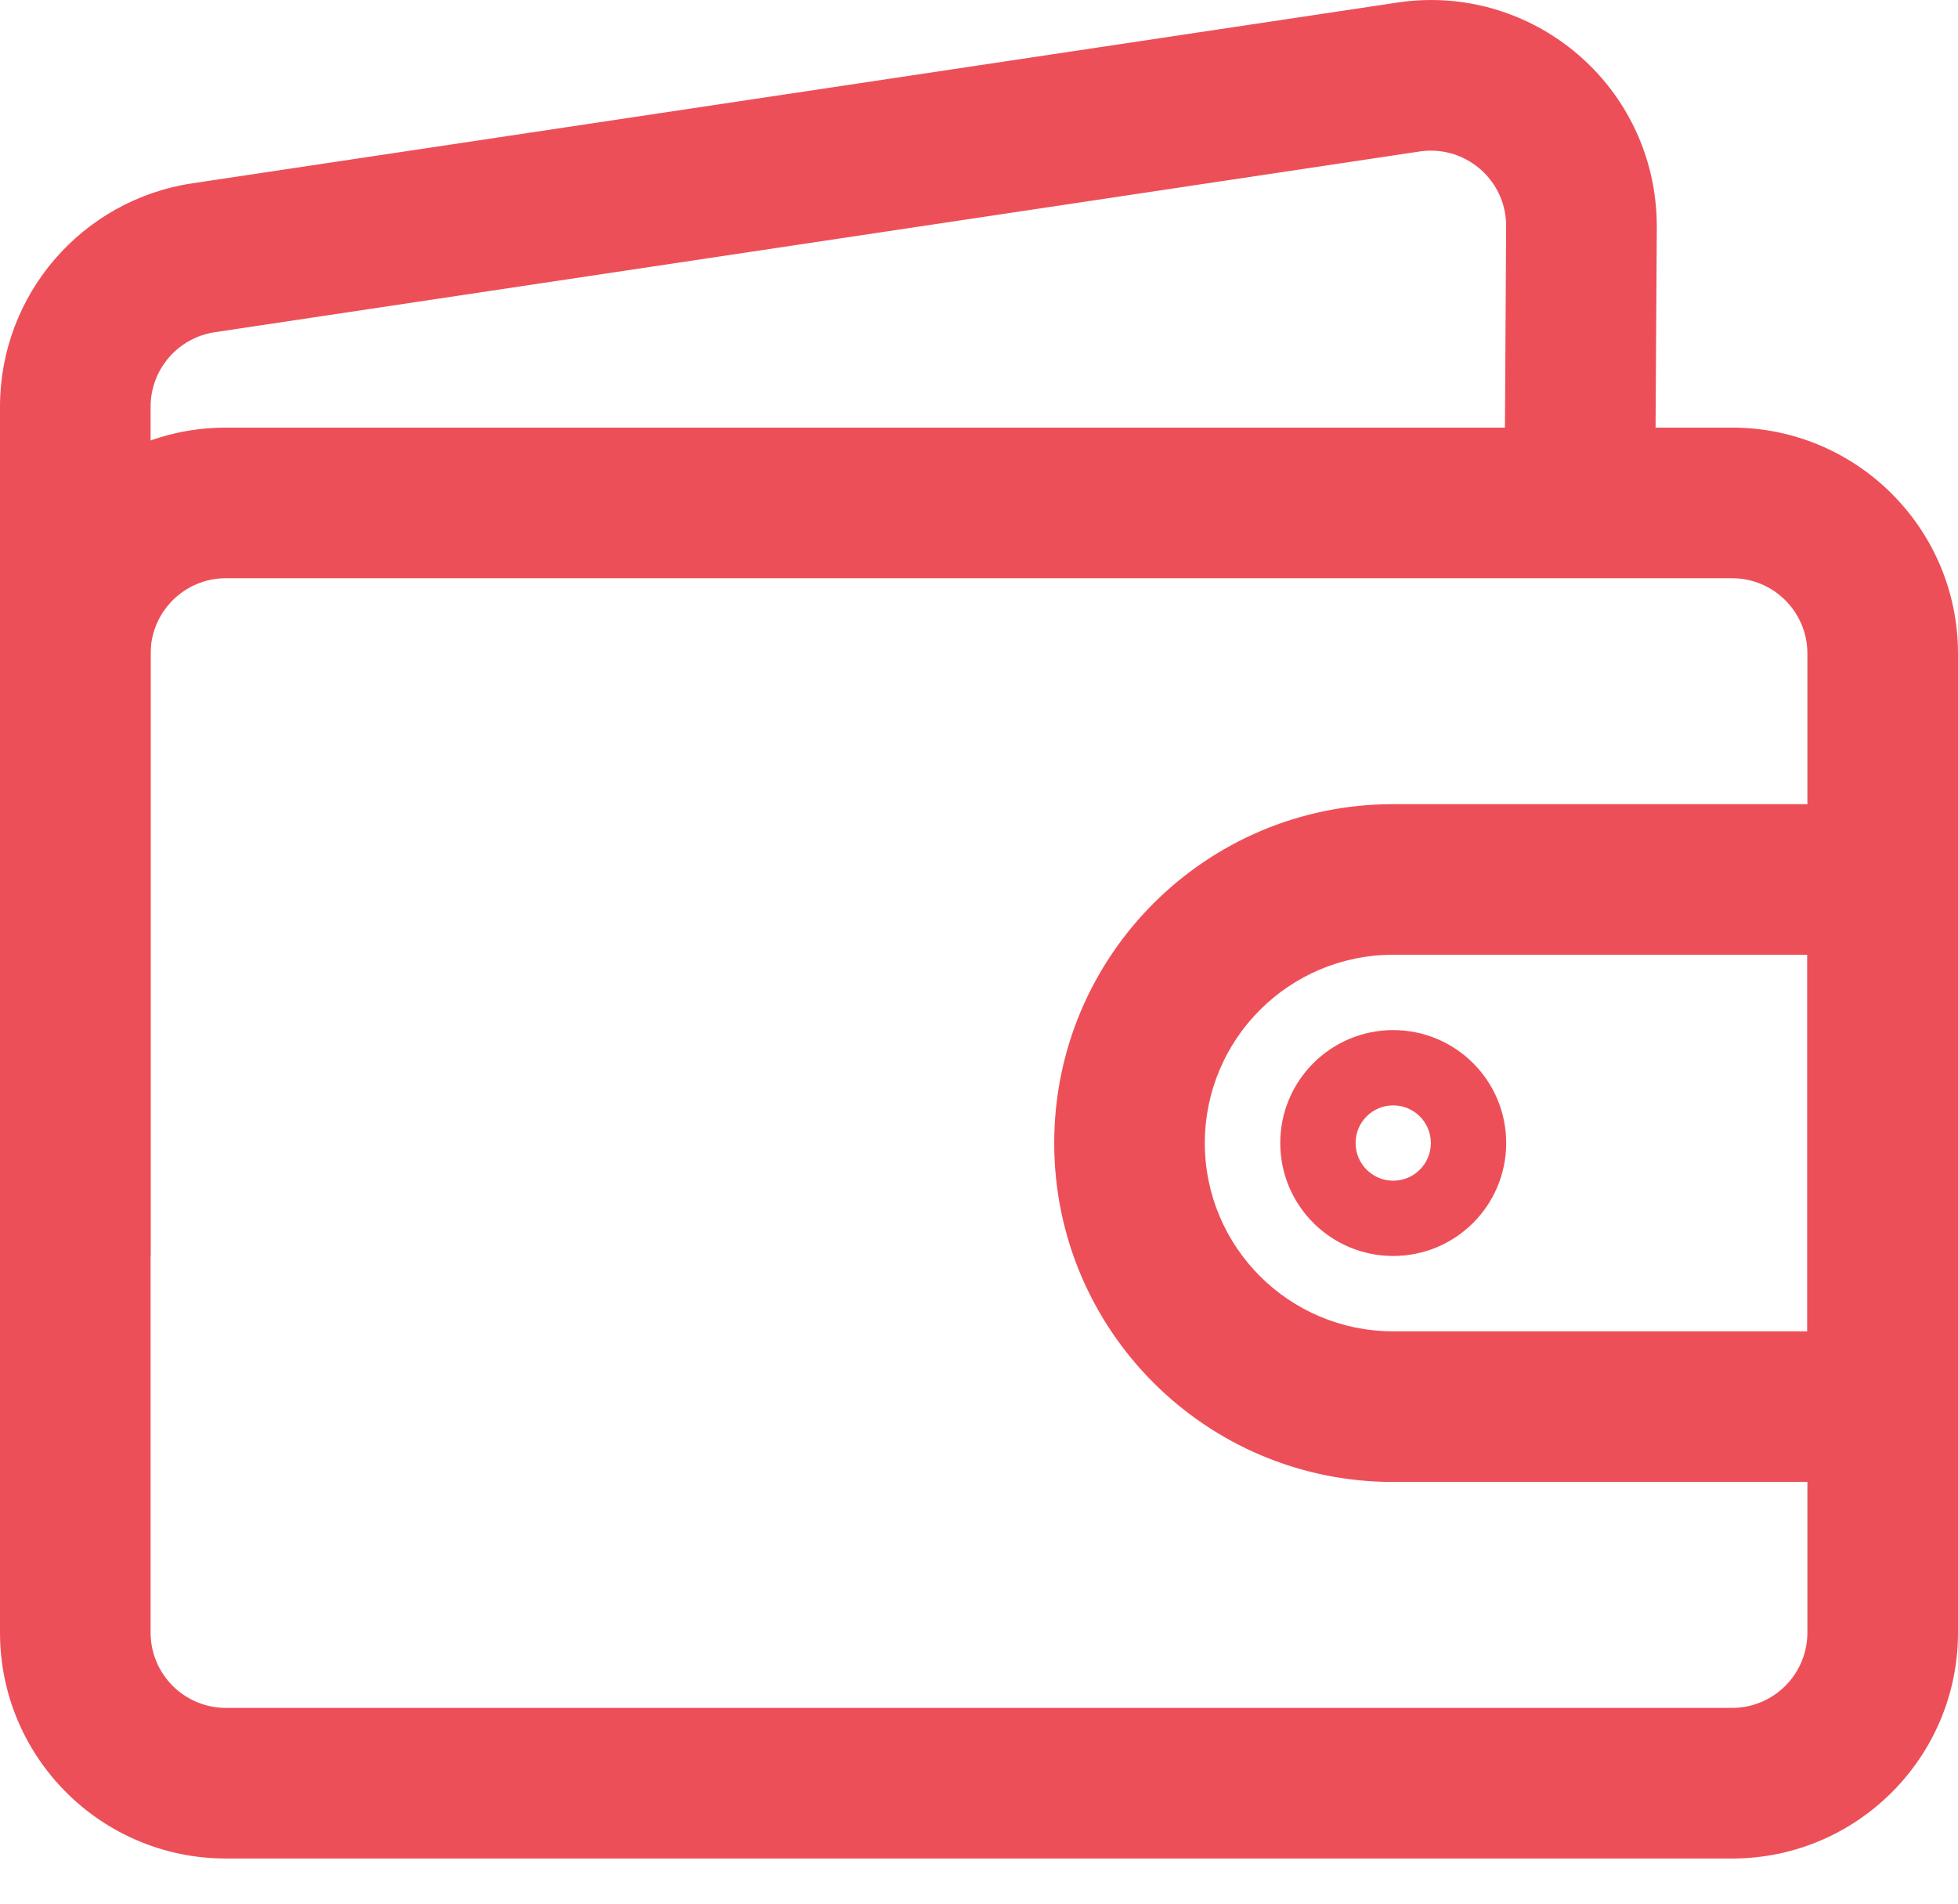
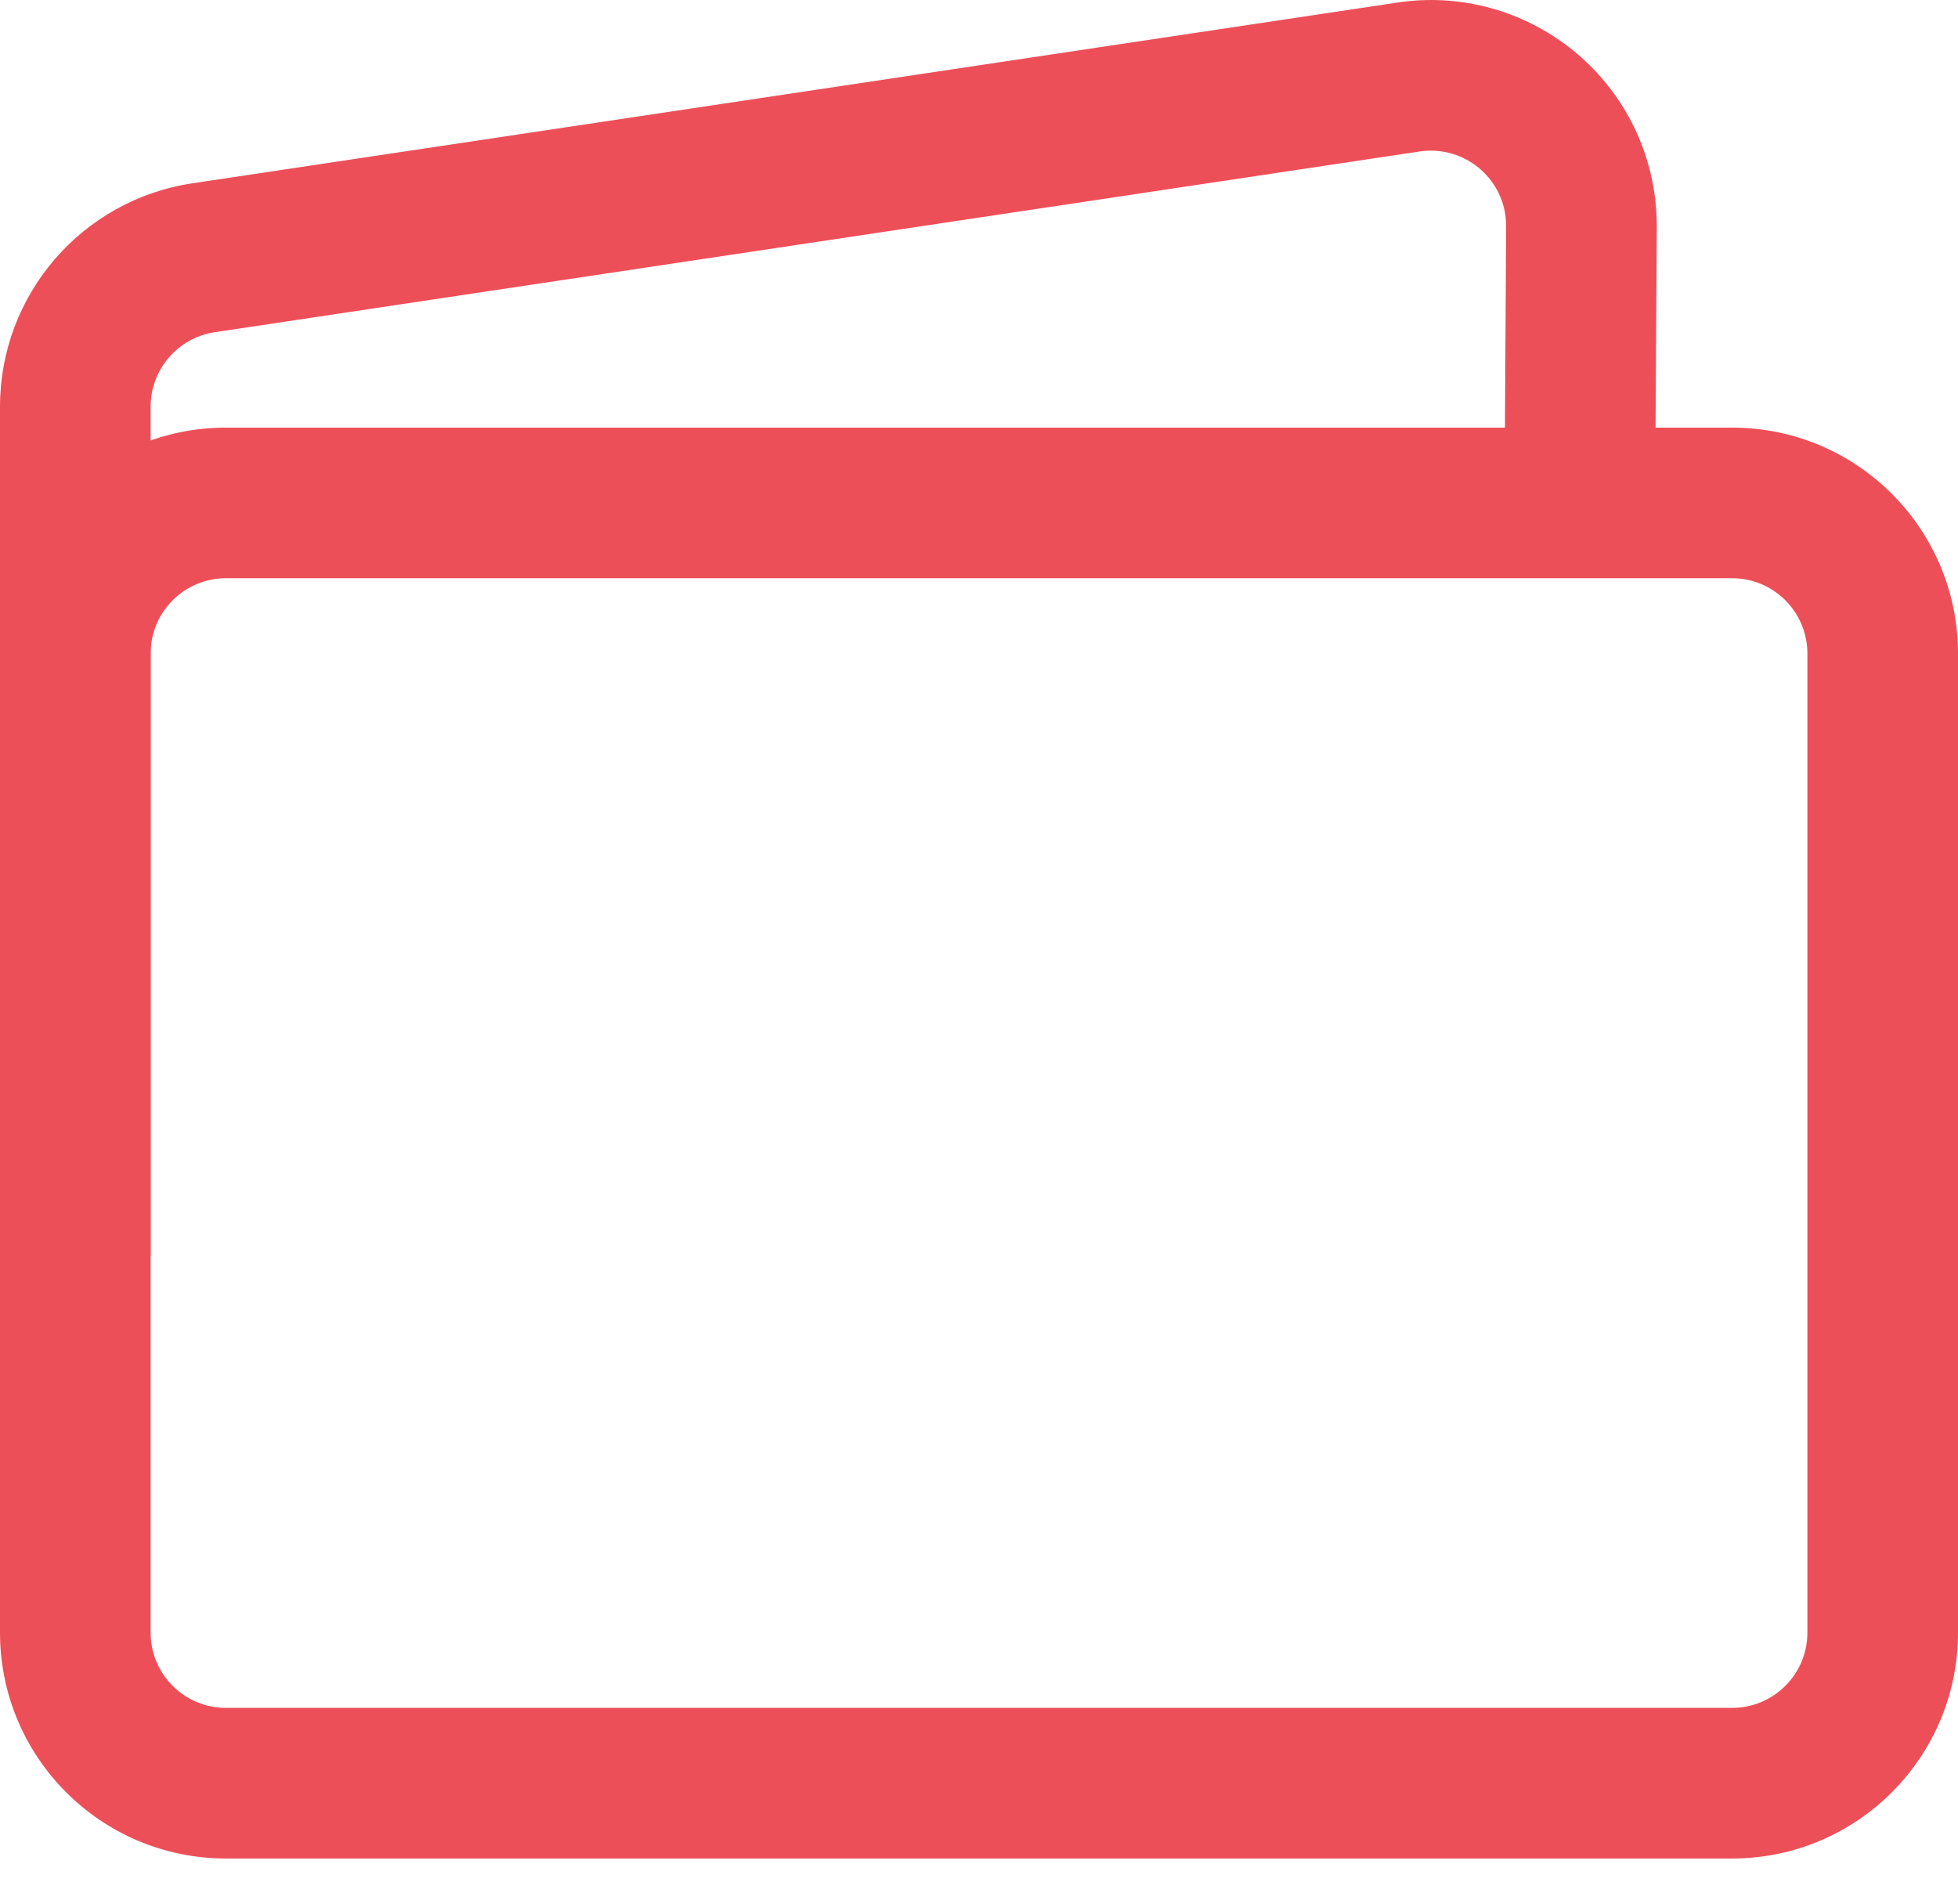
<svg xmlns="http://www.w3.org/2000/svg" width="36" height="35" viewBox="0 0 36 35" fill="none">
  <g id="Group 108076">
    <path id="Vector" d="M4.154 10.631C3.389 10.631 2.769 11.251 2.769 12.016V30.016C2.769 30.781 3.389 31.401 4.154 31.401H31.846C32.611 31.401 33.231 30.781 33.231 30.016V12.016C33.231 11.251 32.611 10.631 31.846 10.631H4.154ZM4.154 7.862H31.846C34.14 7.862 36 9.722 36 12.016V30.016C36 32.31 34.14 34.17 31.846 34.17H4.154C1.86 34.17 0 32.31 0 30.016V12.016C0 9.722 1.86 7.862 4.154 7.862Z" fill="#ED4F58" />
-     <path id="Vector_2" d="M33.229 17.554H25.614C23.702 17.554 22.152 19.104 22.152 21.016C22.152 22.928 23.702 24.477 25.614 24.477H33.229V17.554ZM25.614 14.785H34.614C35.378 14.785 35.998 15.405 35.998 16.17V25.862C35.998 26.627 35.378 27.247 34.614 27.247H25.614C22.172 27.247 19.383 24.457 19.383 21.016C19.383 17.575 22.172 14.785 25.614 14.785Z" fill="#ED4F58" />
-     <path id="Vector_3" d="M25.616 23.092C24.469 23.092 23.539 22.163 23.539 21.015C23.539 19.868 24.469 18.939 25.616 18.939C26.763 18.939 27.693 19.868 27.693 21.015C27.693 22.163 26.763 23.092 25.616 23.092ZM25.616 20.323C25.234 20.323 24.924 20.633 24.924 21.015C24.924 21.398 25.234 21.708 25.616 21.708C25.998 21.708 26.308 21.398 26.308 21.015C26.308 20.633 25.998 20.323 25.616 20.323Z" fill="#ED4F58" />
    <path id="Vector_4" d="M2.769 23.093H0V7.477C0 5.421 1.504 3.675 3.538 3.37L25.692 0.047C27.96 -0.294 30.075 1.27 30.416 3.538C30.446 3.742 30.462 3.948 30.462 4.163L30.431 9.255L27.662 9.238L27.692 4.154C27.692 4.086 27.687 4.017 27.677 3.949C27.564 3.193 26.858 2.672 26.102 2.785L3.948 6.108C3.271 6.21 2.769 6.792 2.769 7.477V23.093Z" fill="#ED4F58" />
  </g>
</svg>